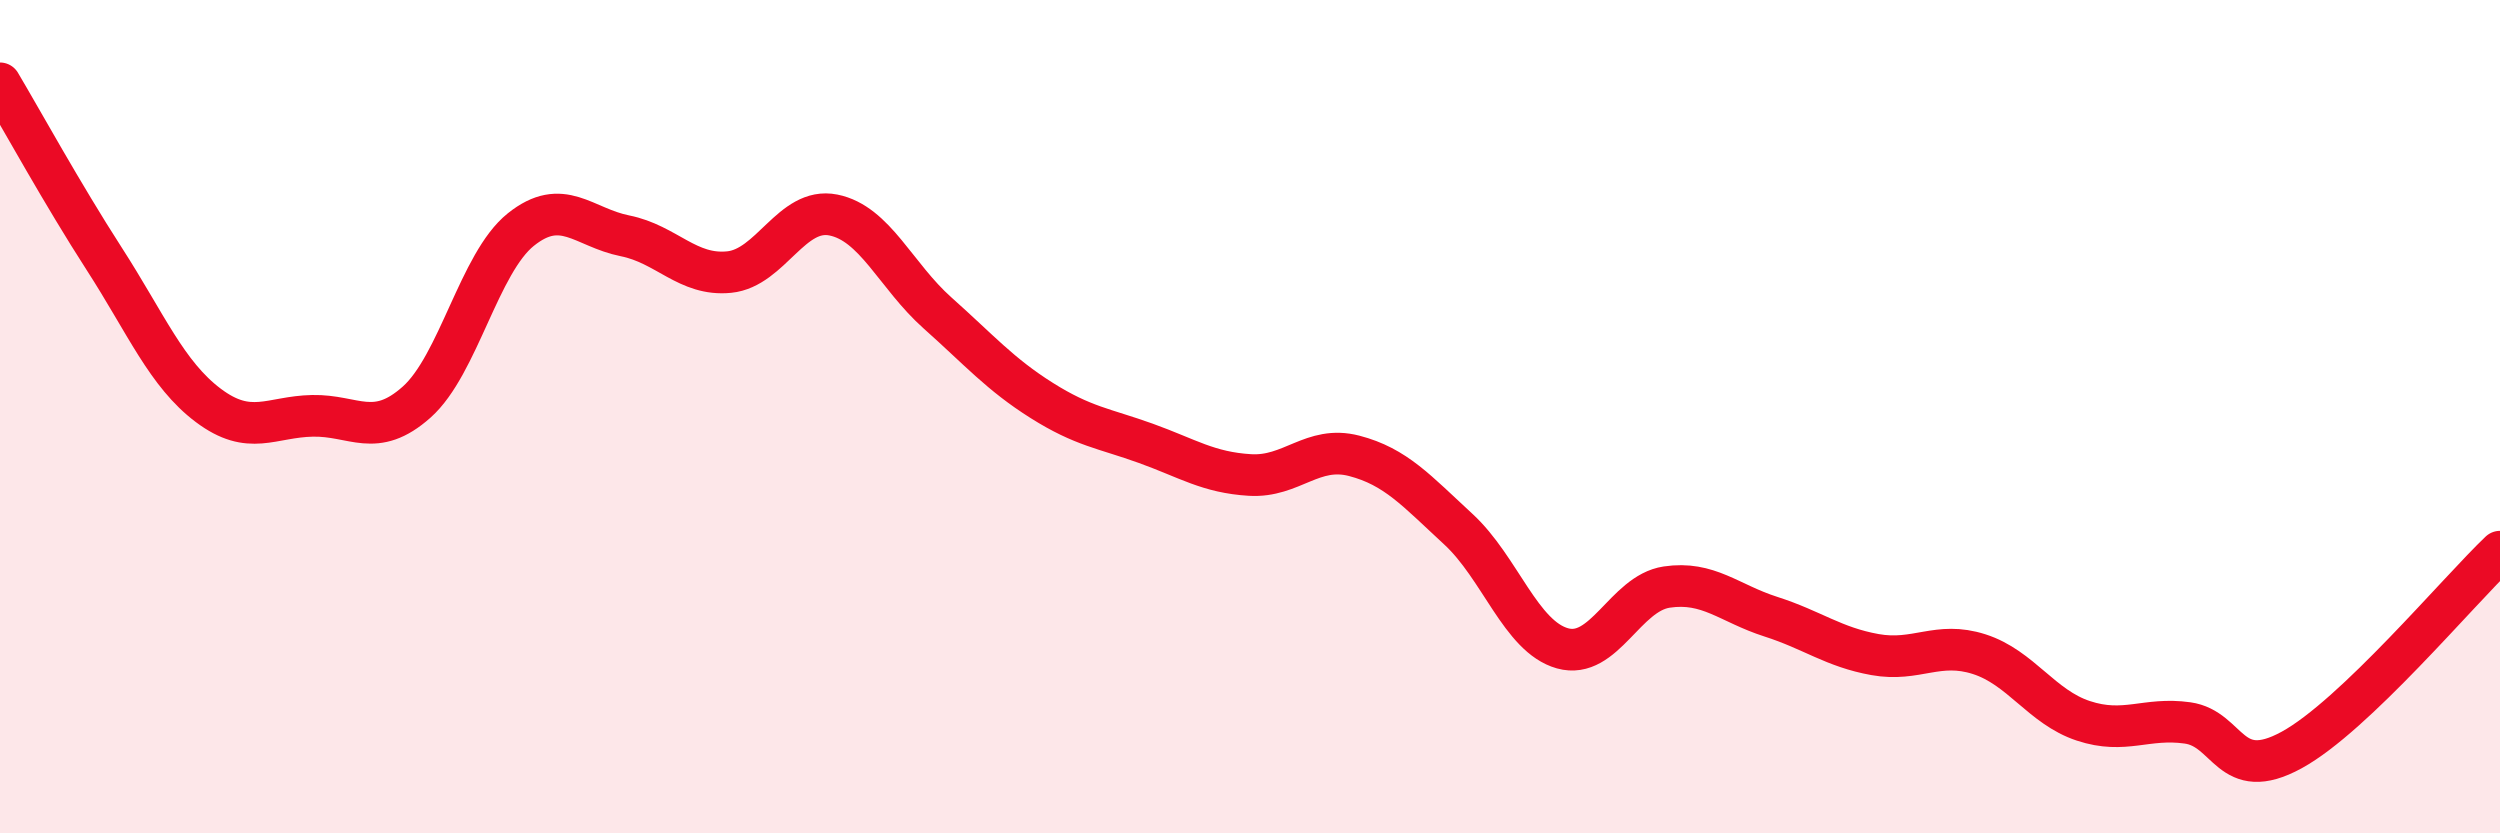
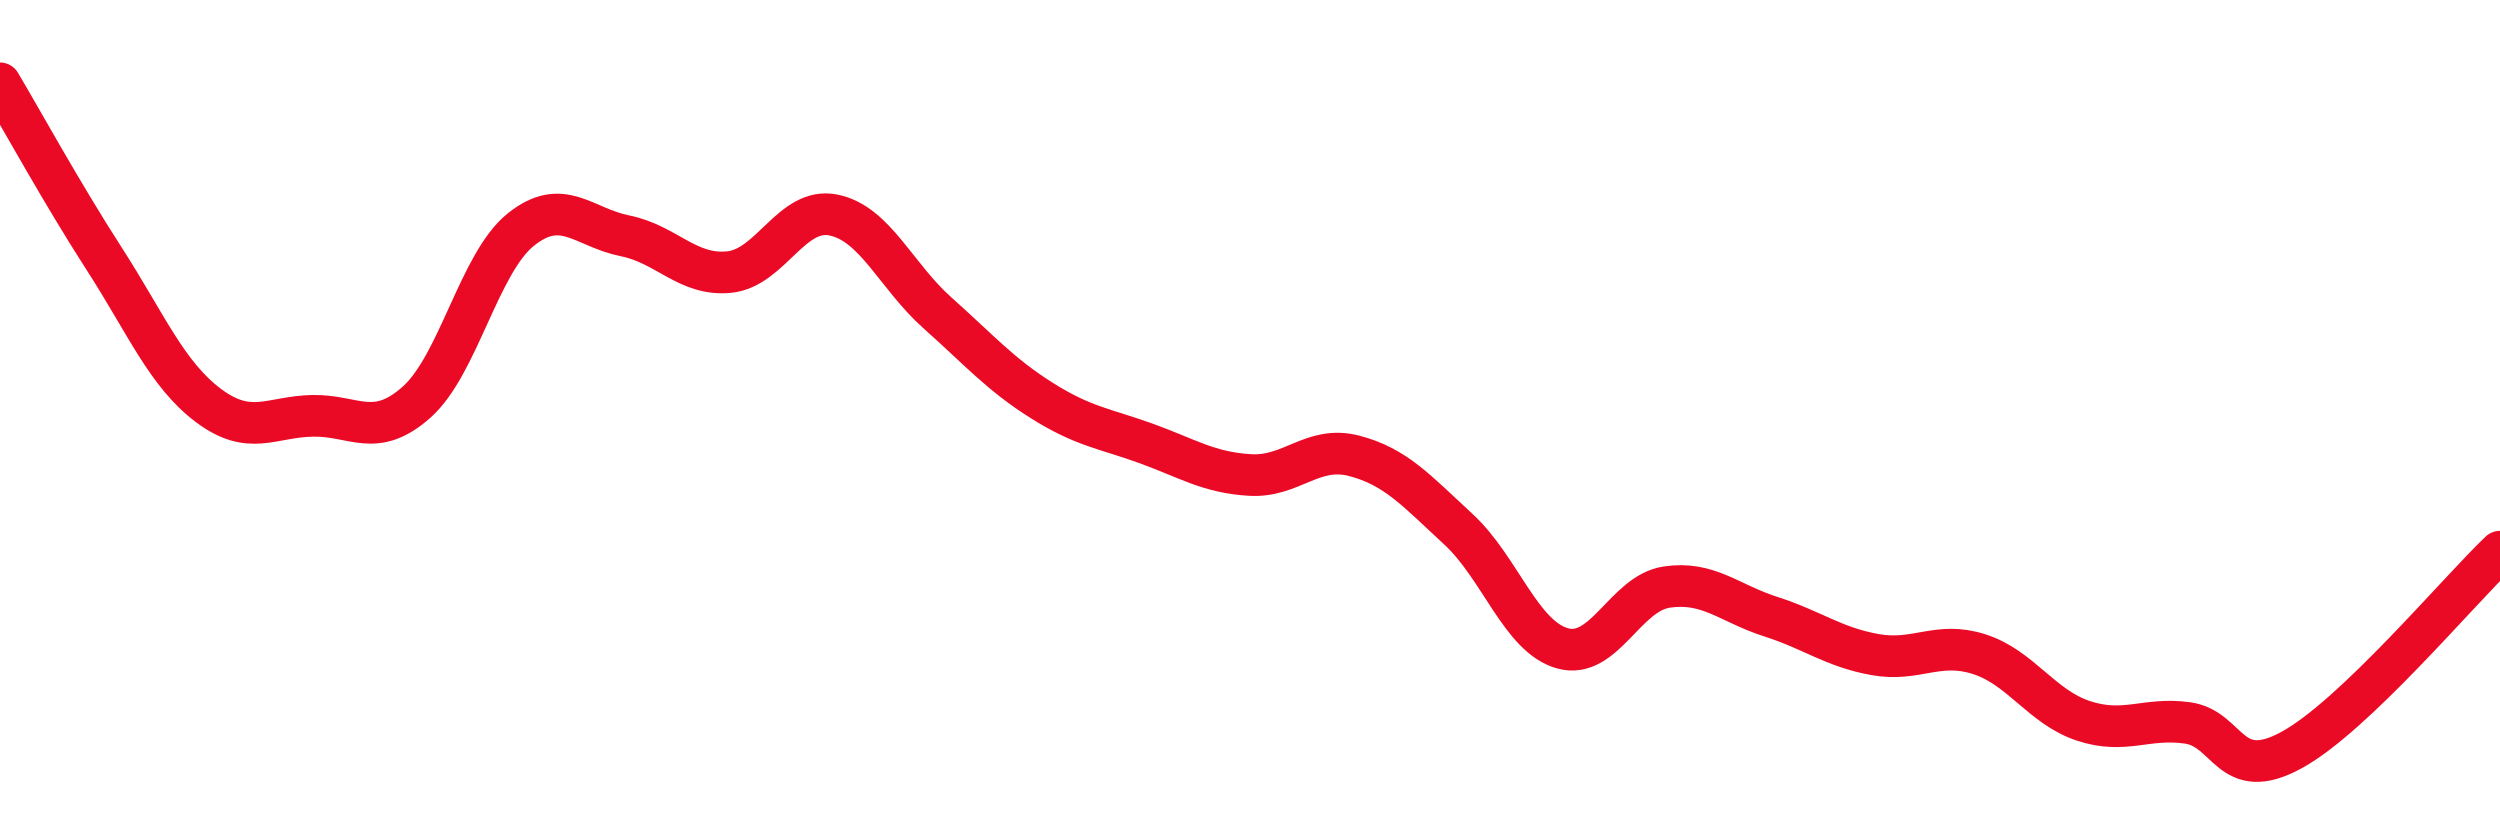
<svg xmlns="http://www.w3.org/2000/svg" width="60" height="20" viewBox="0 0 60 20">
-   <path d="M 0,2 C 0.5,2.84 1.5,4.66 2.5,6.21 C 3.5,7.76 4,8.98 5,9.73 C 6,10.48 6.5,10 7.5,9.98 C 8.5,9.96 9,10.54 10,9.65 C 11,8.76 11.5,6.31 12.5,5.51 C 13.5,4.71 14,5.46 15,5.66 C 16,5.86 16.5,6.63 17.5,6.53 C 18.5,6.43 19,4.96 20,5.16 C 21,5.36 21.5,6.62 22.5,7.51 C 23.5,8.4 24,8.98 25,9.61 C 26,10.24 26.5,10.28 27.5,10.64 C 28.5,11 29,11.34 30,11.4 C 31,11.46 31.5,10.68 32.5,10.94 C 33.5,11.2 34,11.78 35,12.7 C 36,13.62 36.5,15.28 37.5,15.56 C 38.5,15.84 39,14.24 40,14.09 C 41,13.94 41.5,14.48 42.5,14.8 C 43.5,15.12 44,15.53 45,15.71 C 46,15.89 46.5,15.38 47.5,15.7 C 48.5,16.02 49,16.97 50,17.3 C 51,17.63 51.5,17.21 52.5,17.35 C 53.5,17.49 53.5,18.82 55,18 C 56.5,17.18 59,14.19 60,13.24L60 20L0 20Z" fill="#EB0A25" opacity="0.1" stroke-linecap="round" stroke-linejoin="round" />
  <path d="M 0,2 C 0.5,2.84 1.5,4.66 2.5,6.21 C 3.5,7.76 4,8.98 5,9.73 C 6,10.48 6.5,10 7.5,9.98 C 8.5,9.96 9,10.54 10,9.65 C 11,8.76 11.5,6.31 12.5,5.51 C 13.5,4.71 14,5.46 15,5.66 C 16,5.86 16.5,6.63 17.5,6.53 C 18.5,6.43 19,4.96 20,5.16 C 21,5.36 21.5,6.62 22.5,7.51 C 23.5,8.4 24,8.98 25,9.61 C 26,10.24 26.5,10.28 27.5,10.64 C 28.5,11 29,11.34 30,11.4 C 31,11.46 31.5,10.68 32.5,10.94 C 33.5,11.2 34,11.78 35,12.7 C 36,13.62 36.5,15.28 37.5,15.56 C 38.5,15.84 39,14.24 40,14.09 C 41,13.94 41.5,14.48 42.5,14.8 C 43.5,15.12 44,15.53 45,15.71 C 46,15.89 46.5,15.38 47.5,15.7 C 48.5,16.02 49,16.97 50,17.3 C 51,17.63 51.5,17.21 52.5,17.35 C 53.5,17.49 53.5,18.82 55,18 C 56.5,17.18 59,14.19 60,13.24" stroke="#EB0A25" stroke-width="1" fill="none" stroke-linecap="round" stroke-linejoin="round" />
</svg>